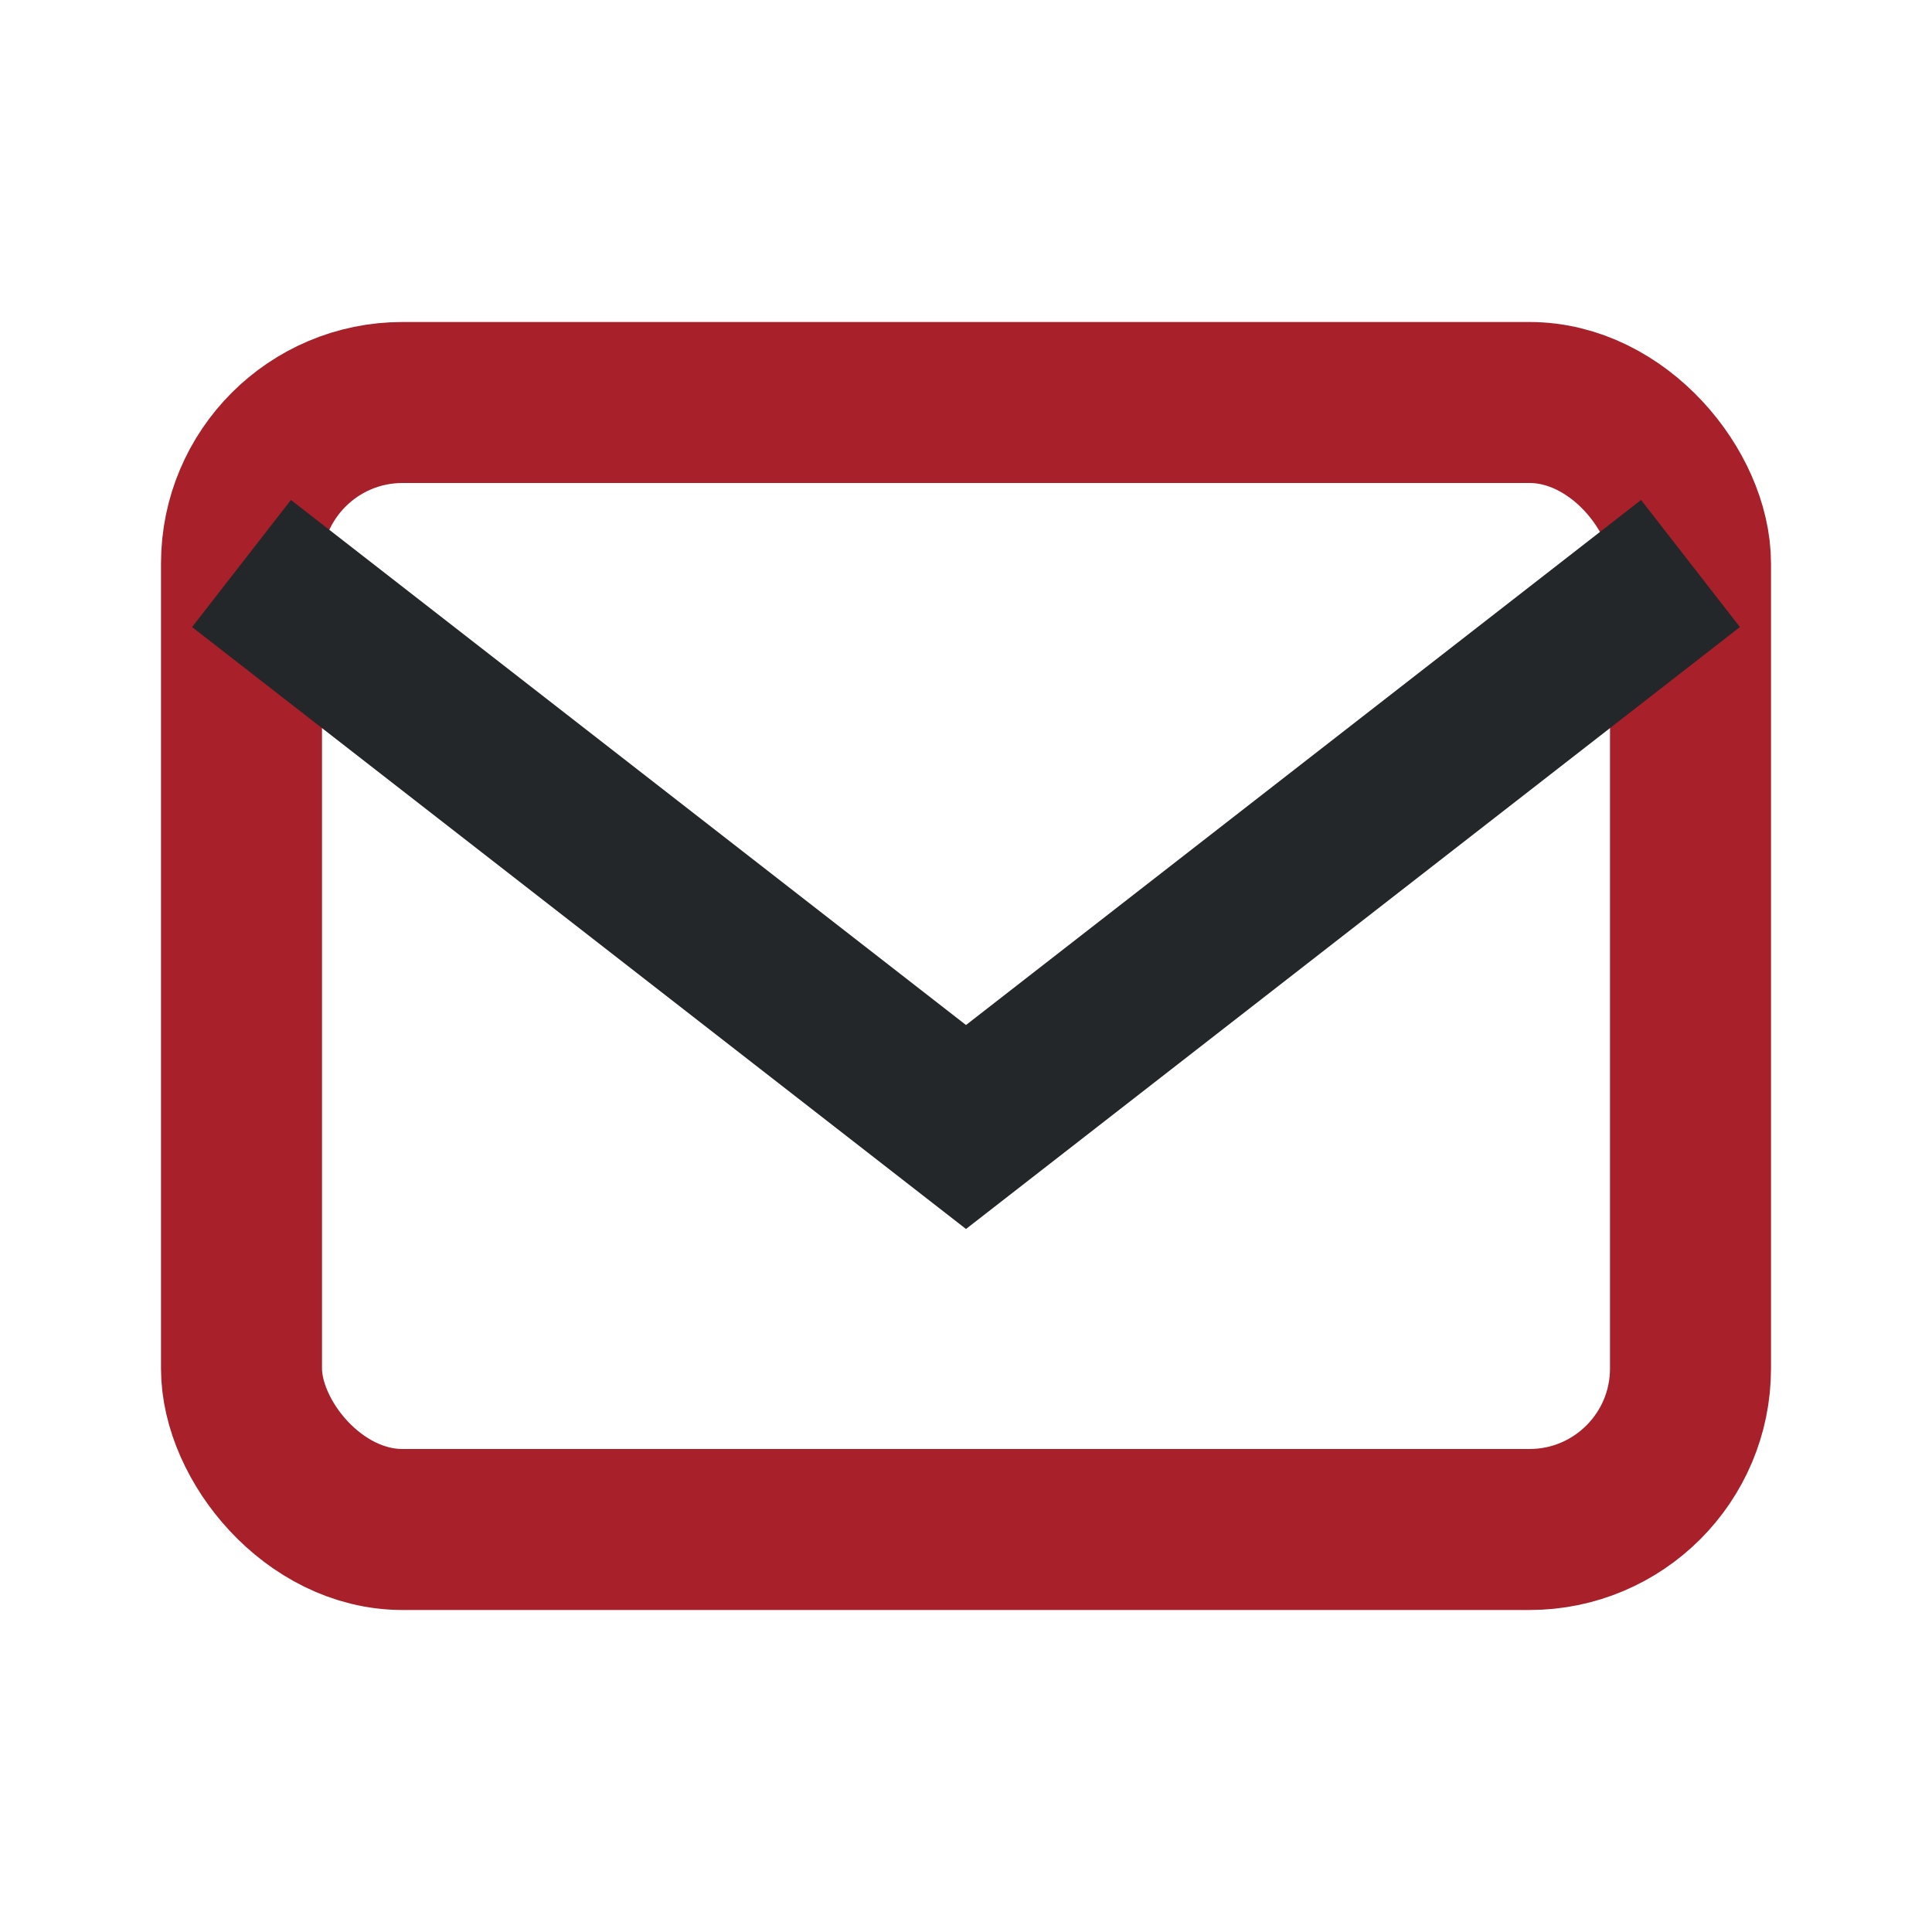
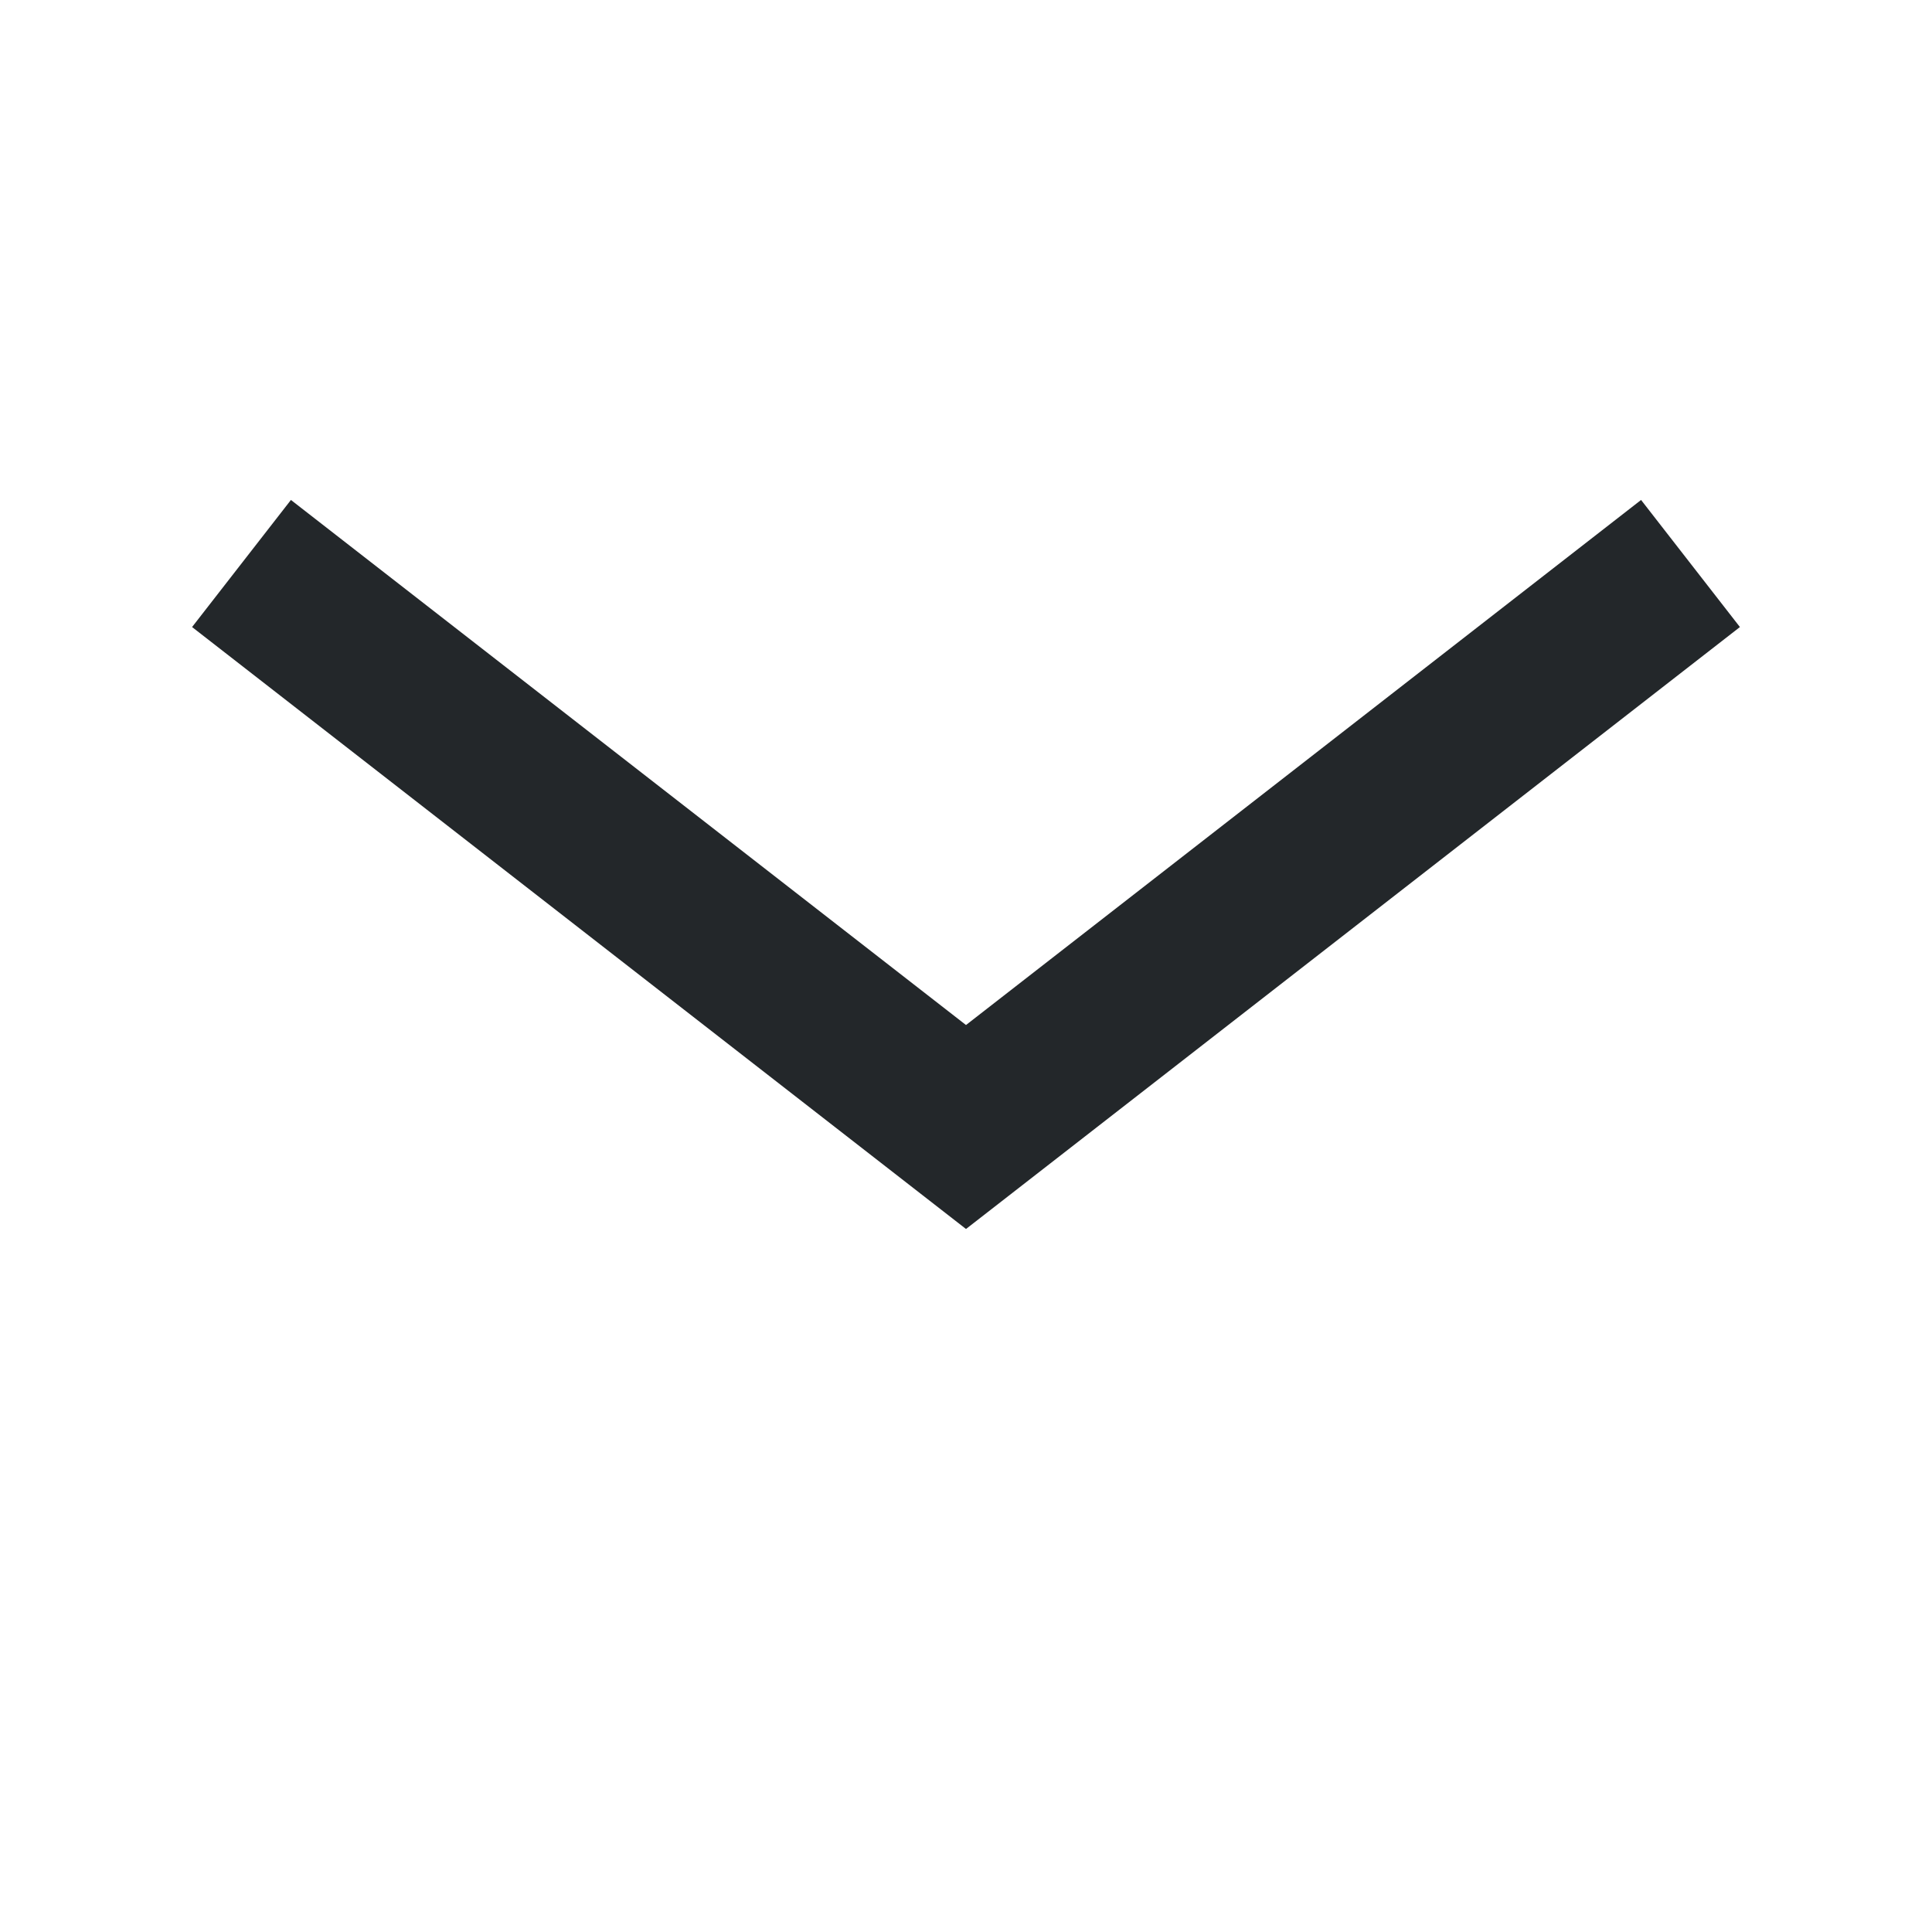
<svg xmlns="http://www.w3.org/2000/svg" width="24" height="24" viewBox="0 0 24 24">
-   <rect x="3" y="5" width="18" height="14" rx="2" fill="none" stroke="#A8202A" stroke-width="2" />
  <path d="M3 7l9 7 9-7" fill="none" stroke="#23272A" stroke-width="2" />
</svg>